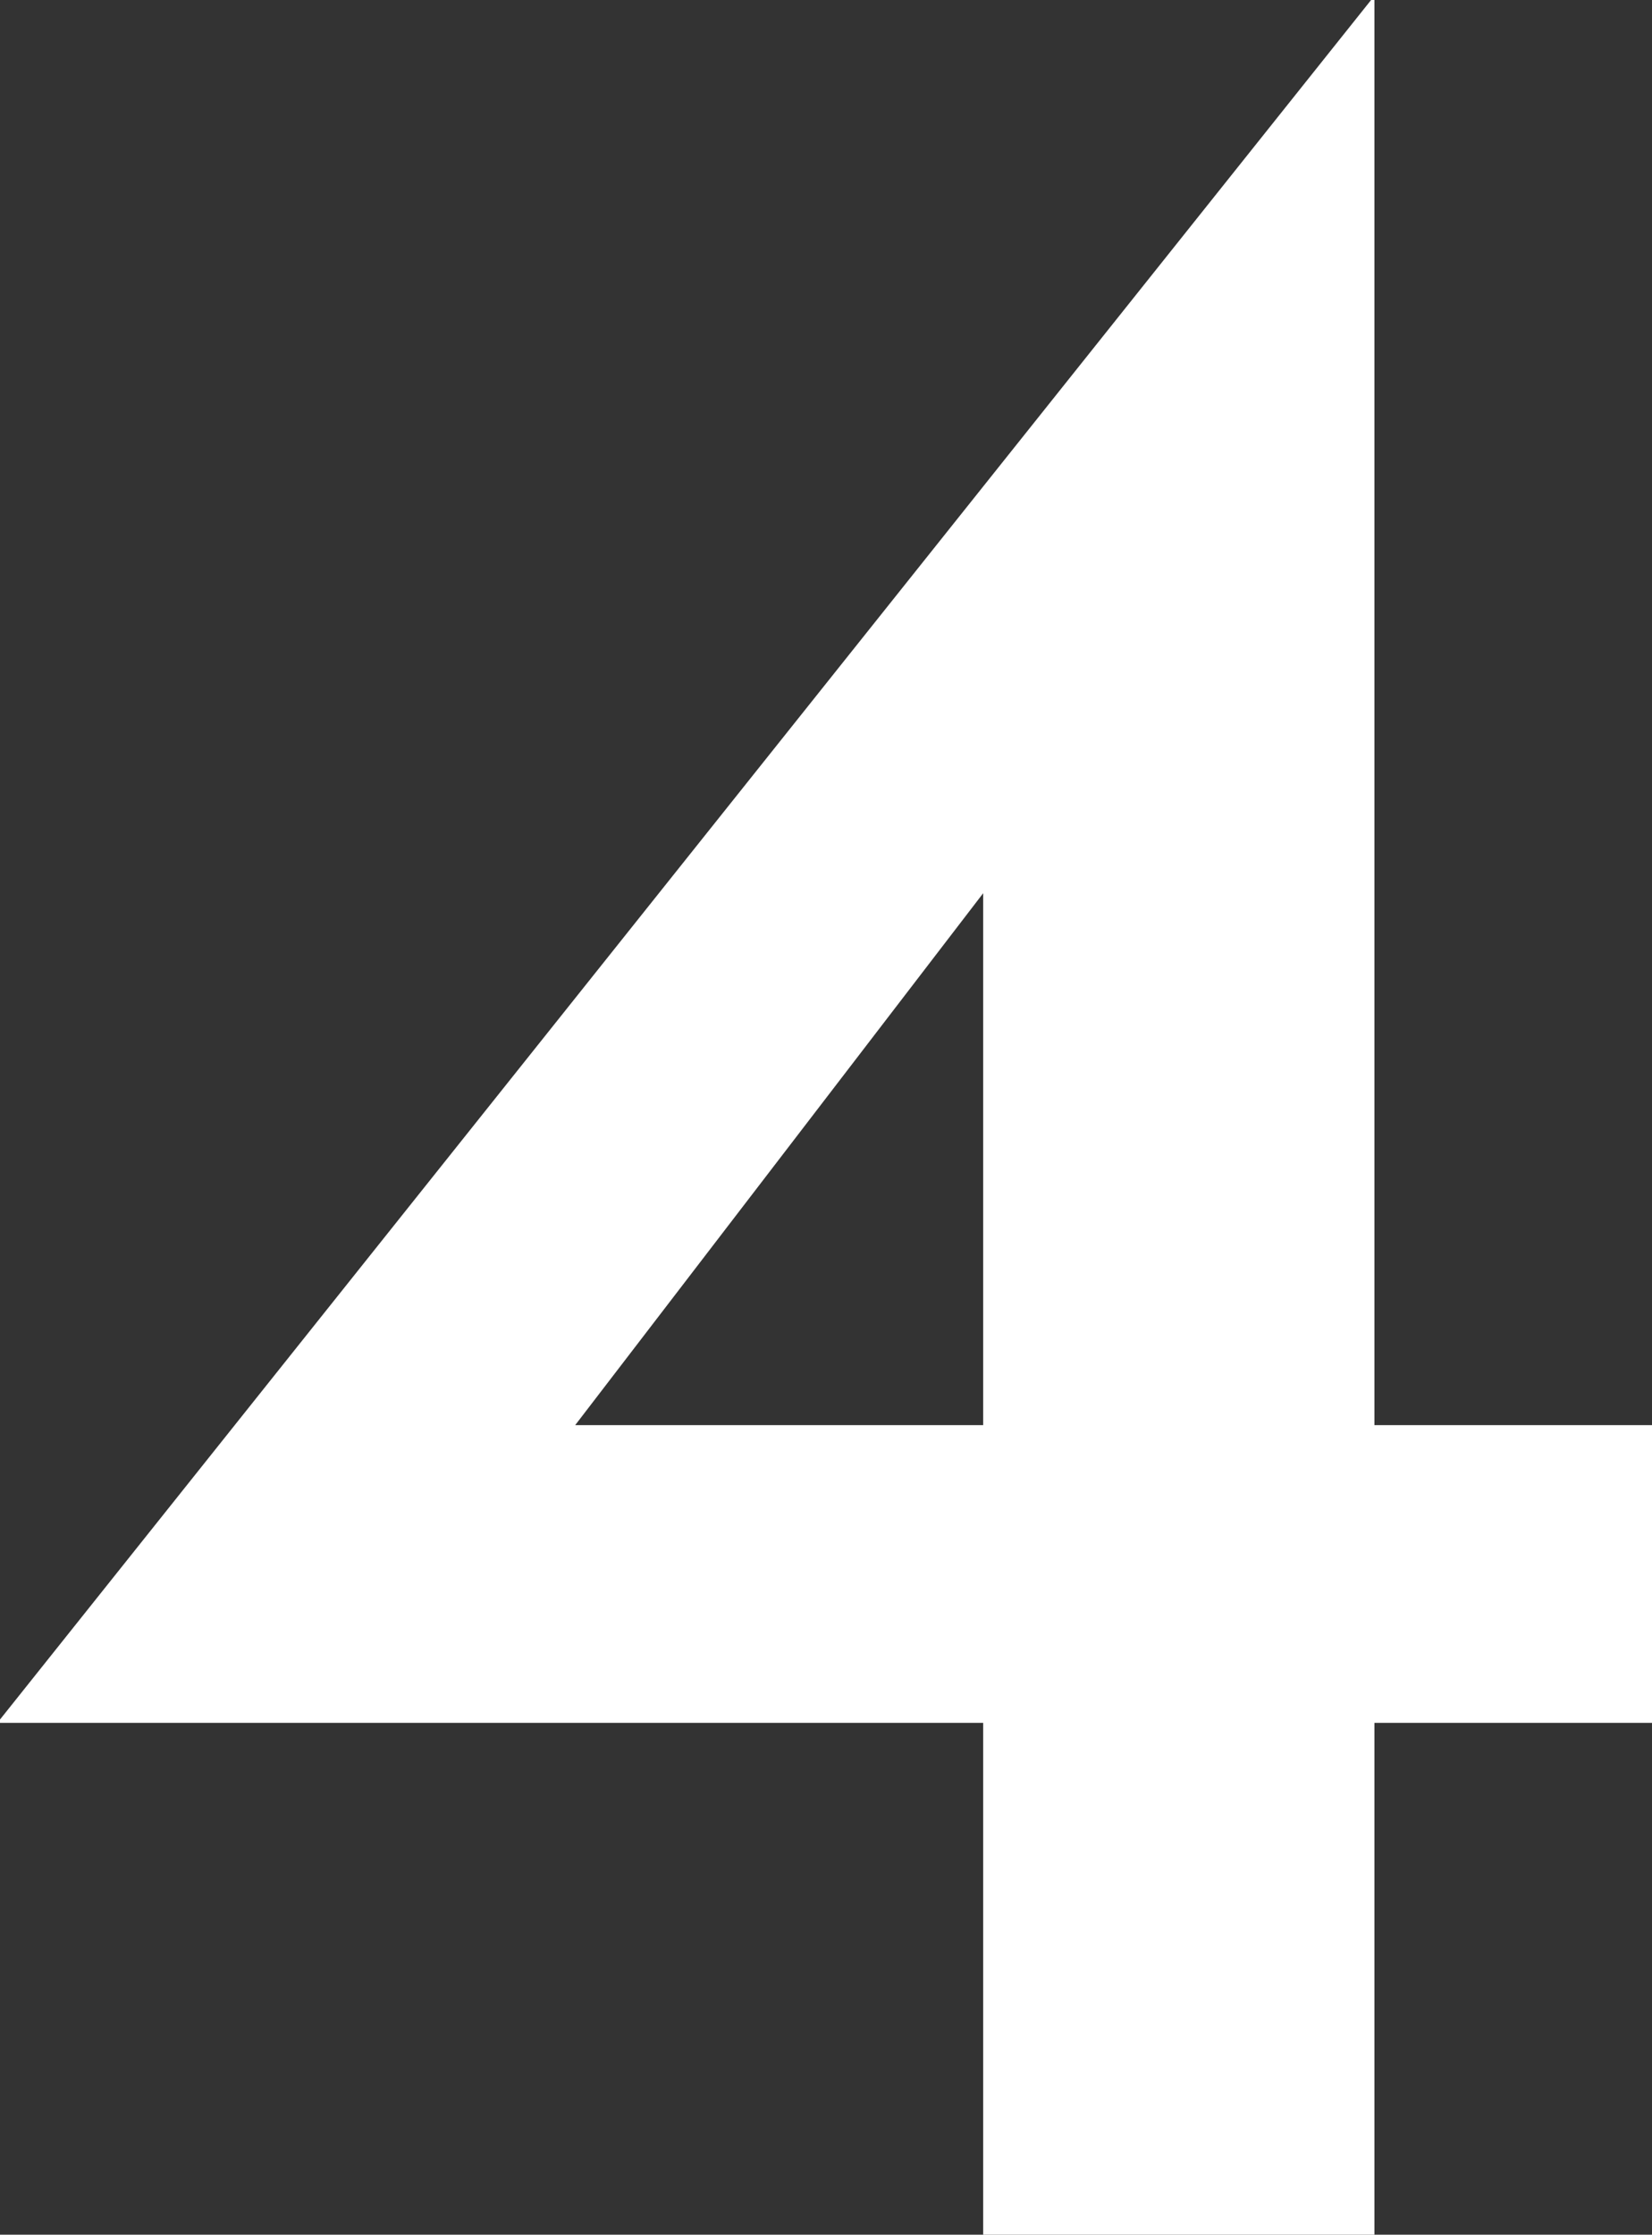
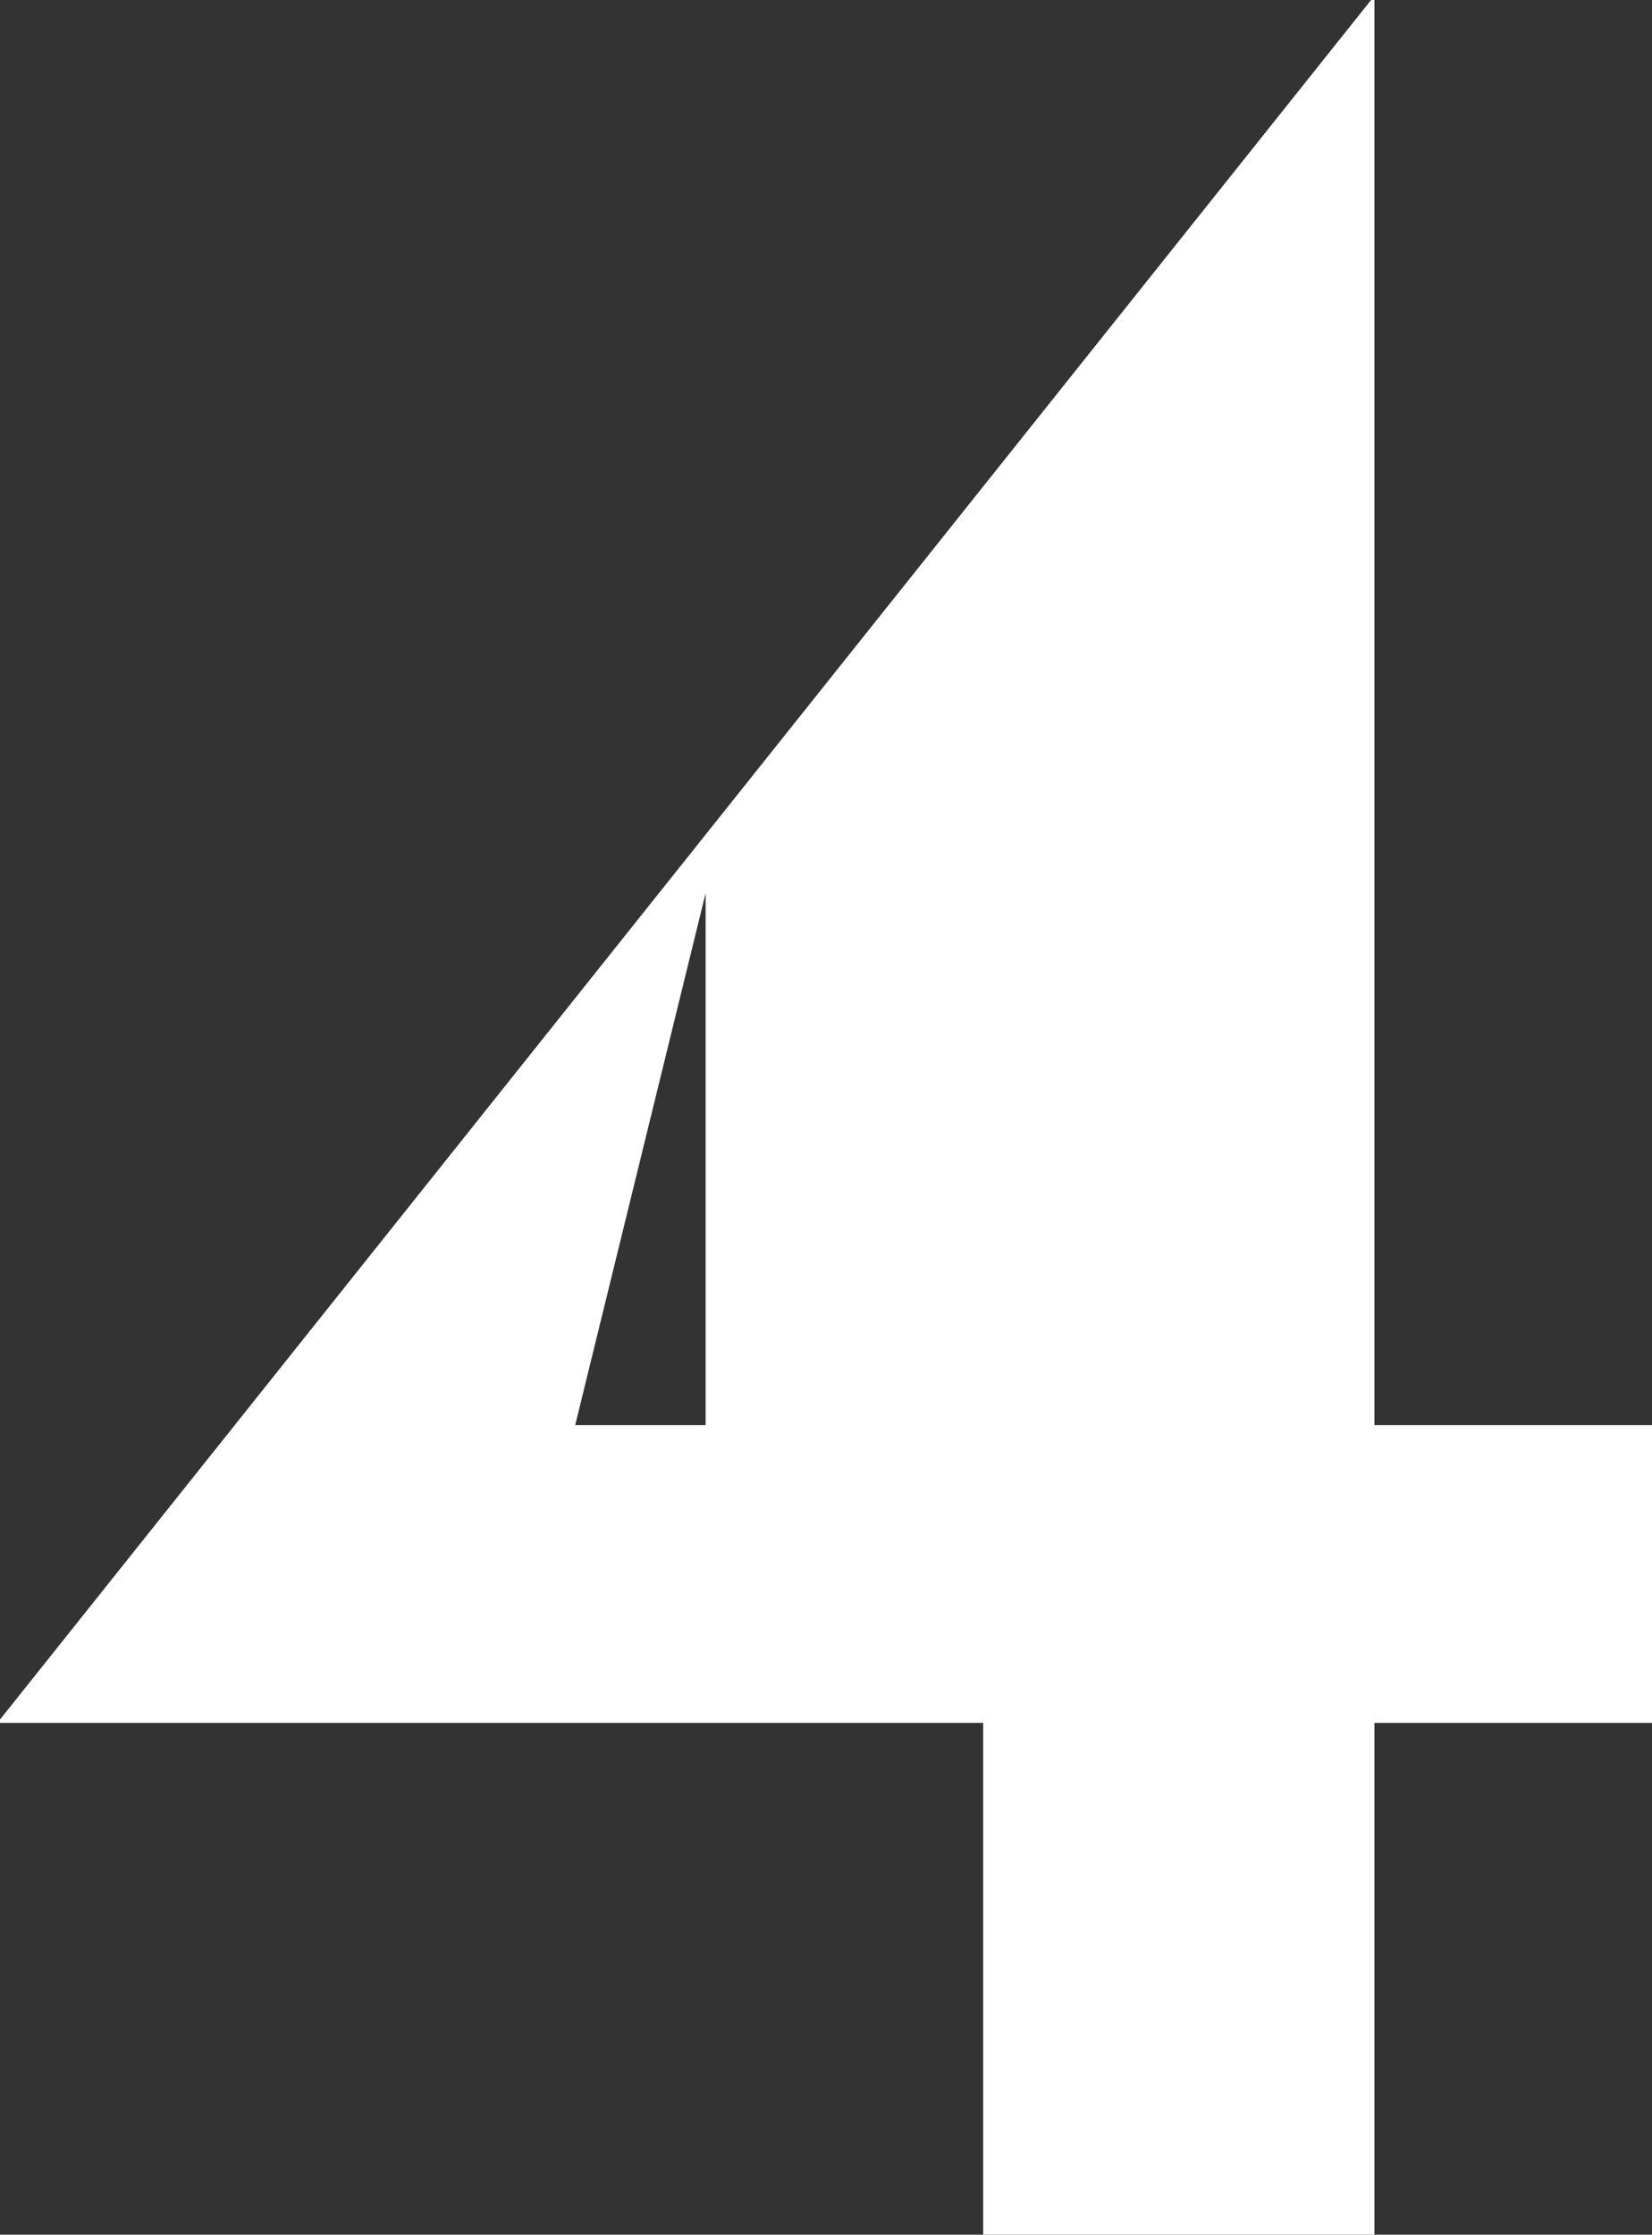
<svg xmlns="http://www.w3.org/2000/svg" viewBox="0 0 39.52 53.44">
  <rect x="0" y="0" width="39.52" height="53.44" fill="#333333" stroke="none" />
  <defs>
    <style>.cls-1{fill:#fff;}</style>
  </defs>
  <title>アセット 22</title>
  <g id="レイヤー_2" data-name="レイヤー 2">
    <g id="レイヤー_1-2" data-name="レイヤー 1">
-       <path class="cls-1" d="M39.52,34.08V41.2H32.88V53.44H23.52V41.2H0v-.08L32.8,0h.08V34.08Zm-16,0V21.36L13.76,34.08Z" />
+       <path class="cls-1" d="M39.52,34.08V41.2H32.88V53.44H23.52V41.2H0v-.08L32.8,0h.08V34.08m-16,0V21.36L13.76,34.08Z" />
    </g>
  </g>
</svg>